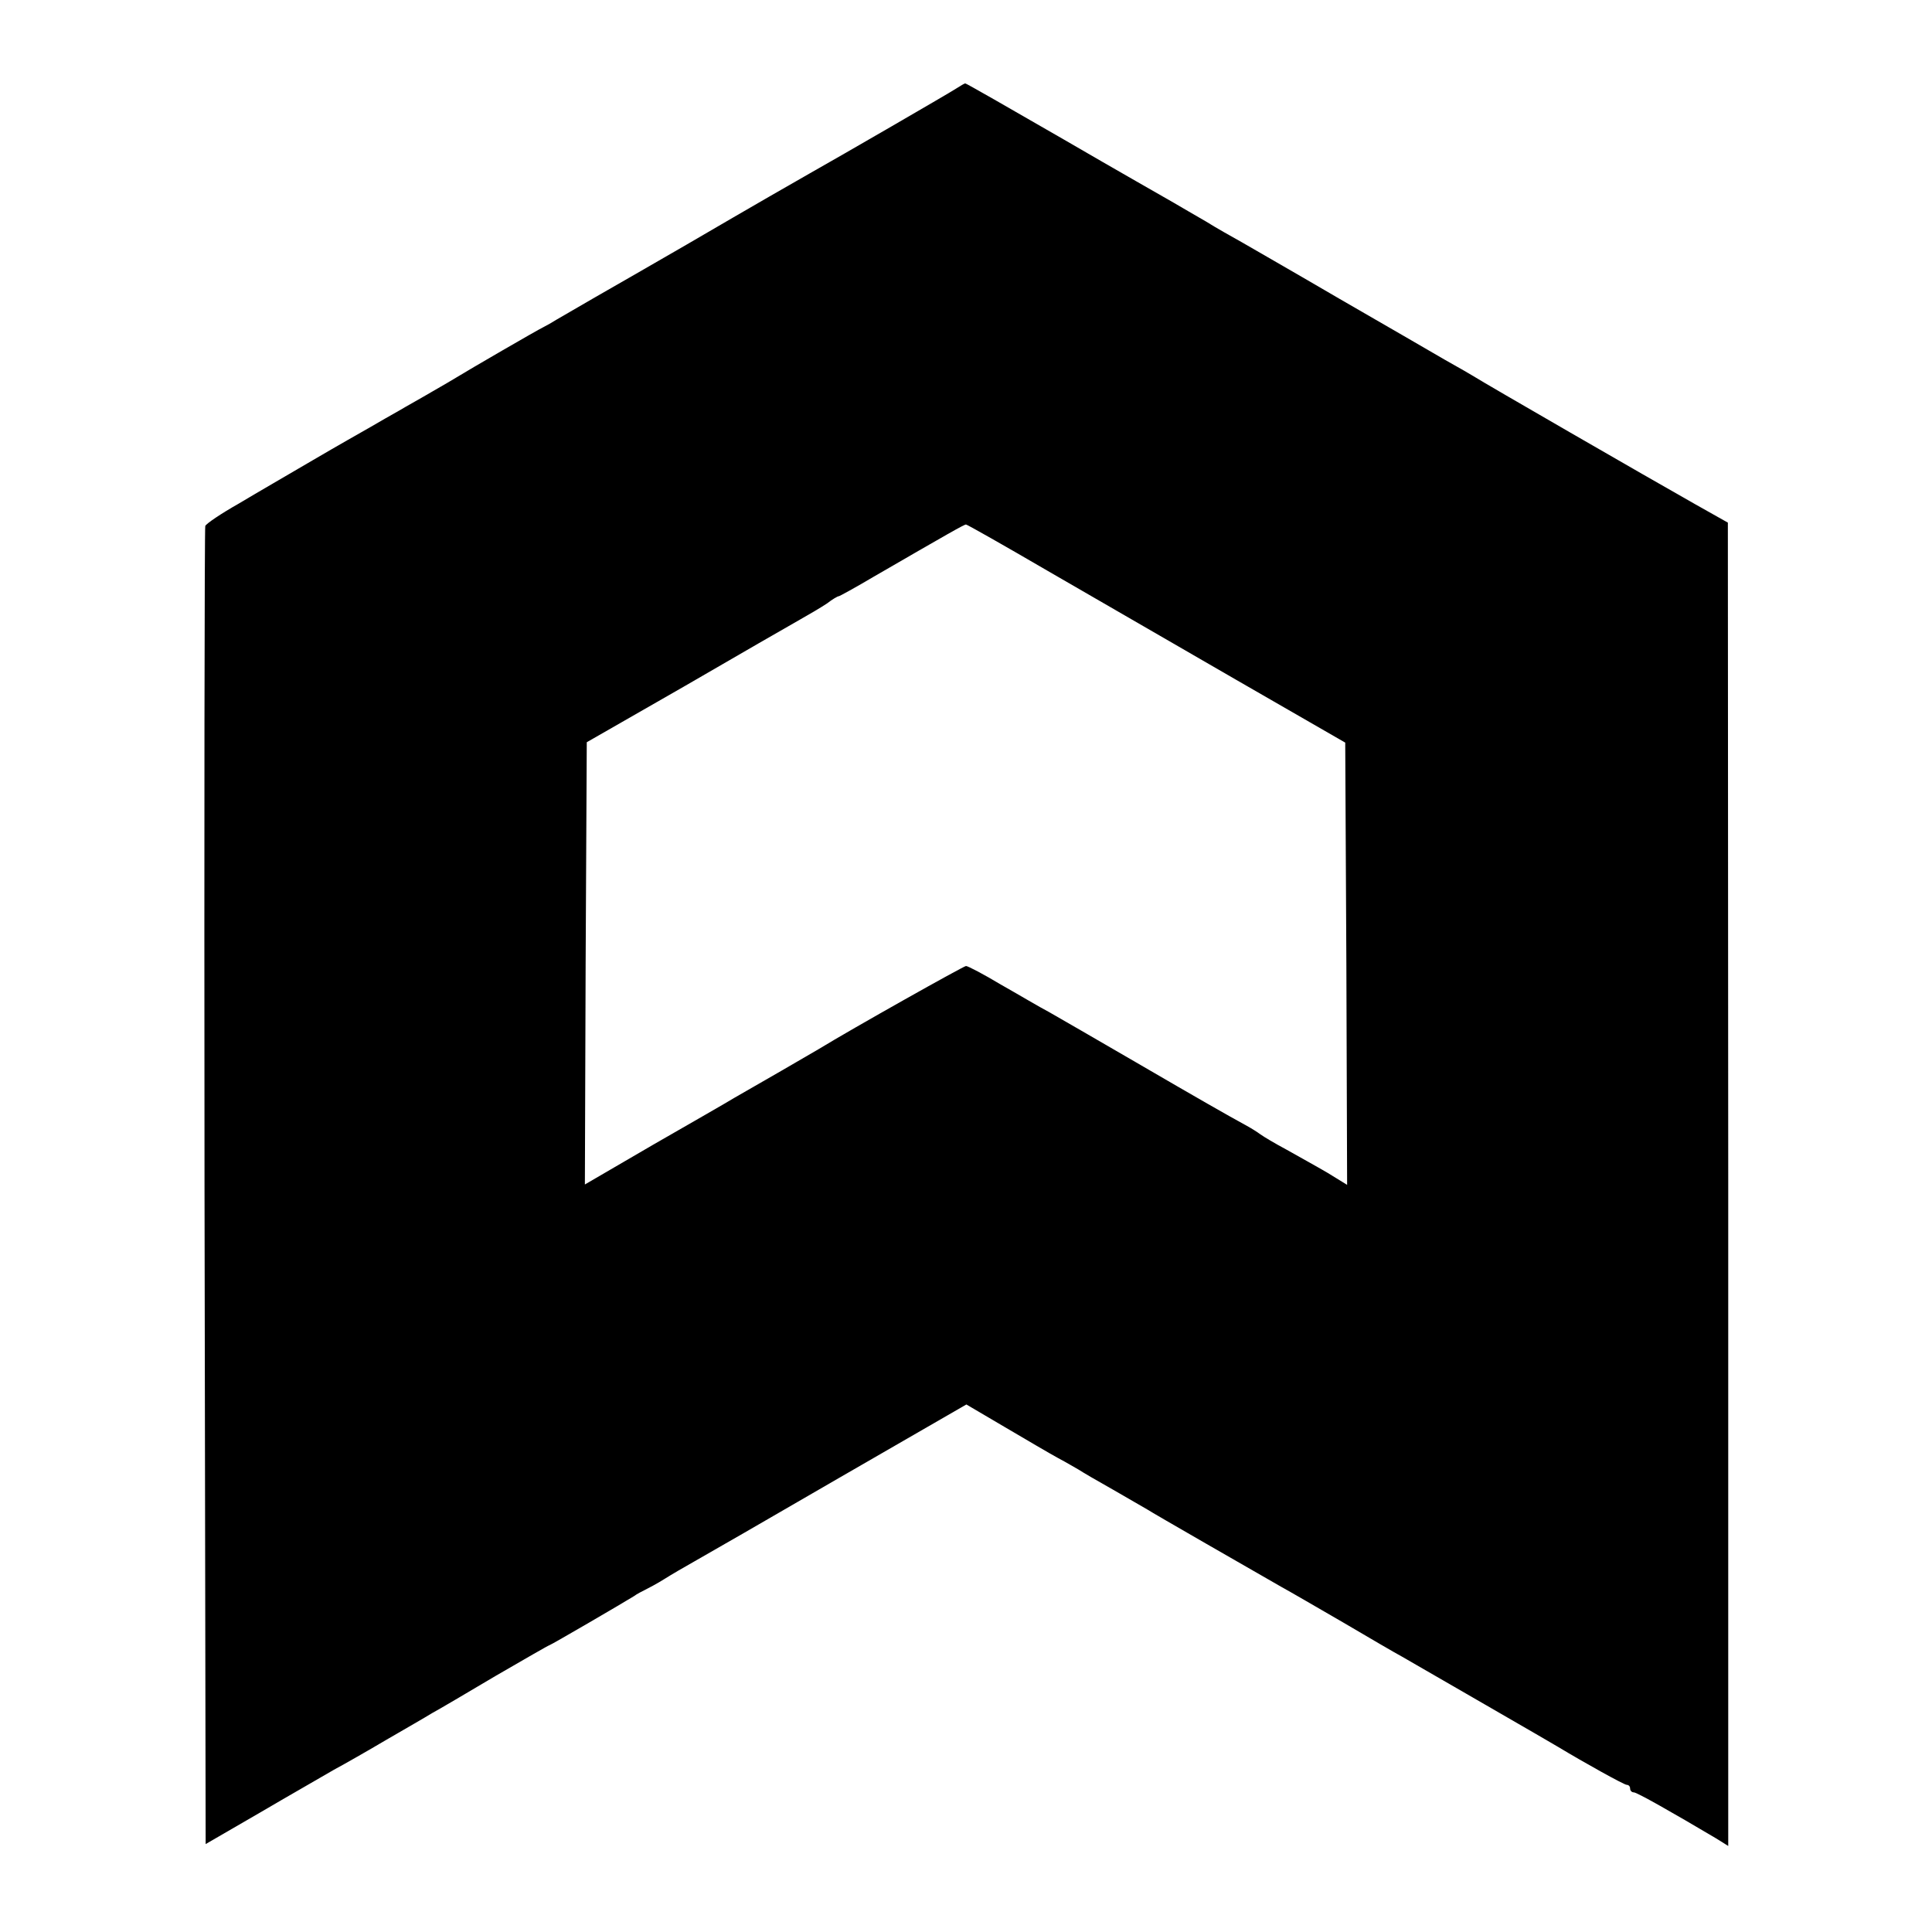
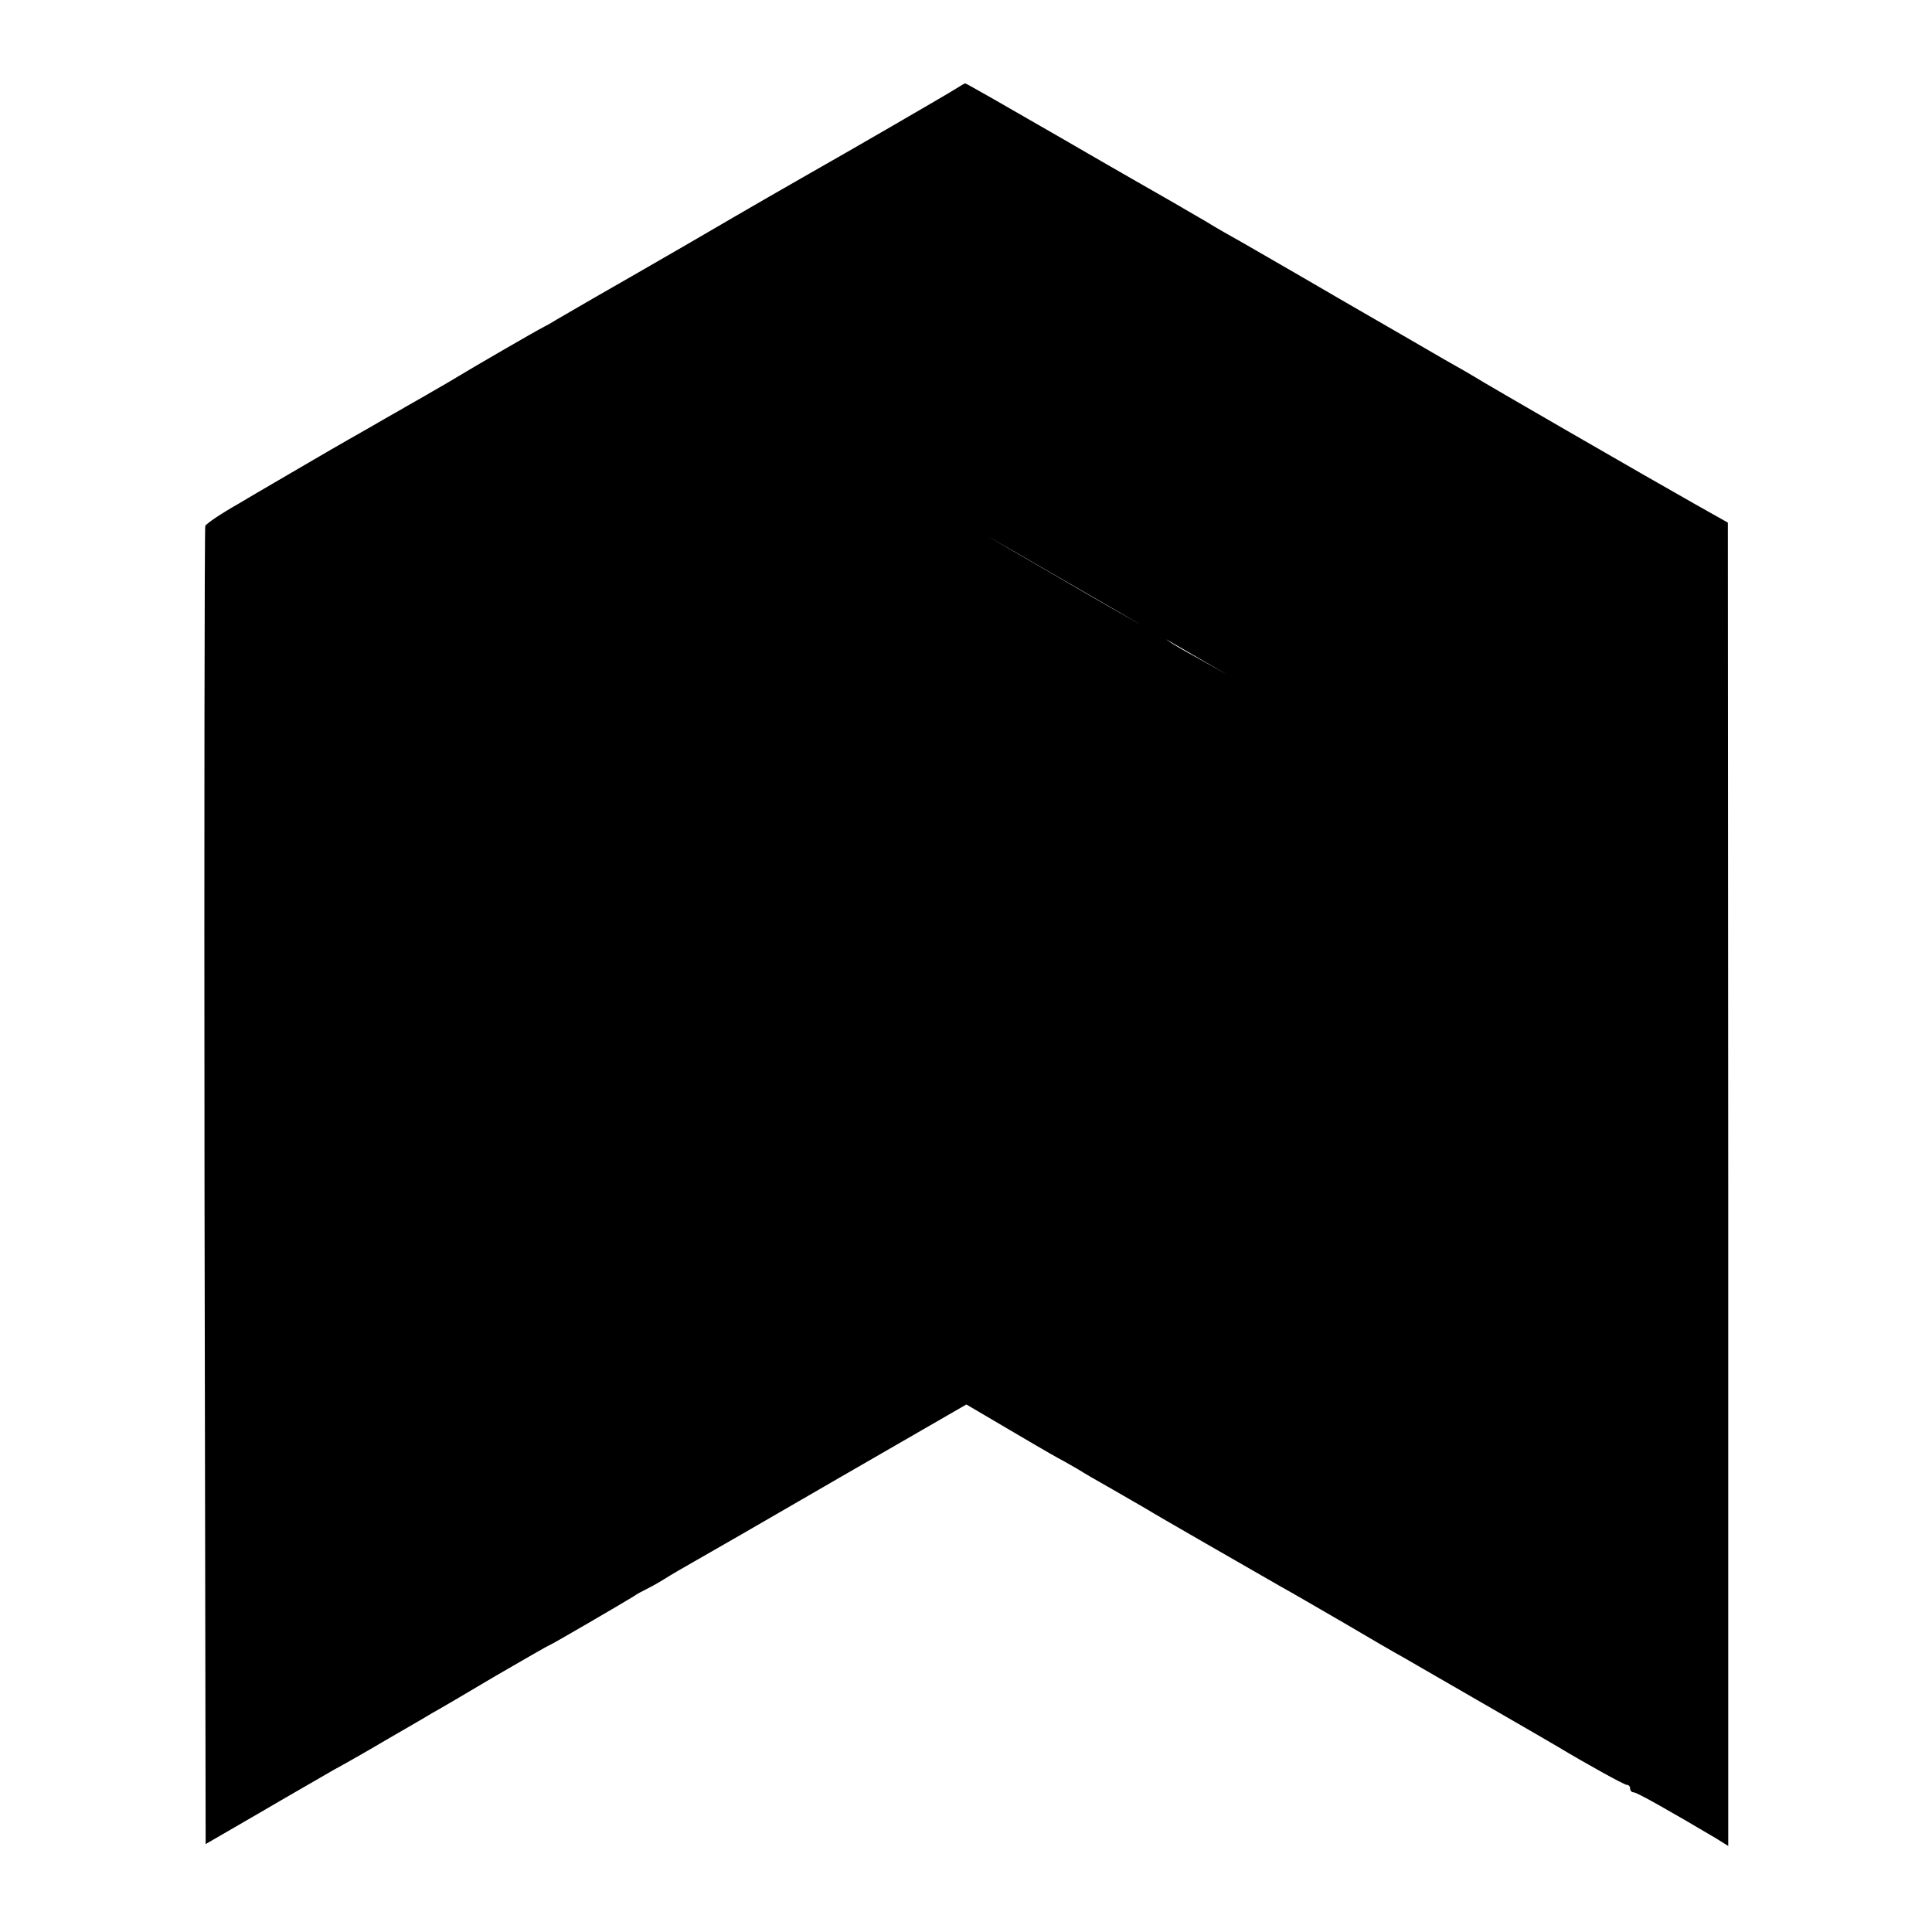
<svg xmlns="http://www.w3.org/2000/svg" version="1.0" viewBox="0 0 512 512">
-   <path d="M253.5 23.4c-1.8 1.2-31 18.1-39 22.6-3 1.7-14.7 8.4-32.5 18.8-5.2 3-11.1 6.4-13 7.5-4.4 2.5-18.8 10.8-21.5 12.4-1.1.7-2.7 1.6-3.5 2-1.5.7-20.1 11.5-23 13.3-.8.5-3.7 2.2-6.5 3.8-2.7 1.6-6.7 3.8-8.7 5-2.1 1.2-5.5 3.1-7.5 4.3-2.1 1.2-9 5.1-15.3 8.8-6.3 3.7-15.3 8.9-19.8 11.6-4.6 2.6-8.6 5.3-8.8 5.9-.2.6-.3 79.5-.2 175.2l.3 174.1 14.5-8.4c8-4.7 16.8-9.7 19.5-11.3 2.8-1.5 9.1-5.1 14-8 5-2.9 10.4-6 12-7 1.7-.9 9.3-5.4 16.9-9.9 7.6-4.4 14-8.1 14.2-8.1.3 0 20.2-11.6 22.4-13 .8-.6 2.2-1.3 3-1.7.8-.4 3.1-1.6 5-2.8 1.9-1.2 5.5-3.3 8-4.7 2.5-1.4 19.7-11.3 38.3-22.1l33.8-19.5 10.2 6c5.6 3.3 11.9 7 14.1 8.2 2.1 1.1 4.6 2.6 5.5 3.1.9.6 5 3 9.1 5.3 4.1 2.4 8.2 4.7 9 5.2 1.5 1 28 16.2 35.5 20.5 2.2 1.2 9.6 5.5 16.5 9.5 6.8 4 13.8 8.1 15.5 9 5 2.9 39.9 23 41.5 24 6.8 4.1 17.4 10 18.1 10 .5 0 .9.4.9 1 0 .5.4 1 1 1 .8 0 10 5.2 21.8 12.2l3.2 2V313.8l-.1-175.3-8.7-4.9c-12.4-7-56.4-32.4-58.2-33.6-.8-.5-4.4-2.6-8-4.6-3.6-2.1-16.2-9.4-28-16.2-11.8-6.9-23.5-13.6-25.9-15-2.5-1.4-6.8-3.8-9.5-5.5-2.8-1.6-6.7-3.9-8.6-5-1.9-1.1-15.1-8.6-29.2-16.8-14.2-8.2-25.9-14.9-26-14.8-.2 0-1.2.6-2.3 1.3zm24 127.8c11.6 6.7 34.1 19.7 50 28.9l29 16.7.3 58.6.2 58.6-5.2-3.2c-2.9-1.7-7.8-4.4-10.8-6.1-3-1.6-6.2-3.5-7-4.1-.8-.6-2.4-1.6-3.5-2.2-5.3-2.9-12.5-7-29.5-16.9-10.2-5.9-20.5-11.9-23-13.3-2.5-1.3-8.2-4.7-12.8-7.3-4.5-2.7-8.7-4.9-9.2-4.9-.6 0-30 16.5-39 22-1.5.9-17.2 10-22.5 13-1.6 1-11.2 6.5-21.3 12.3L155 313.9l.2-58.6.3-58.6 26-14.9c14.3-8.3 28-16.2 30.5-17.6 2.5-1.4 5.7-3.3 7.2-4.3 1.4-1.1 2.8-1.9 3.1-1.9.2 0 4.4-2.3 9.3-5.2 19.7-11.4 23.9-13.8 24.4-13.8.3 0 10 5.5 21.5 12.2z" />
+   <path d="M253.5 23.4c-1.8 1.2-31 18.1-39 22.6-3 1.7-14.7 8.4-32.5 18.8-5.2 3-11.1 6.4-13 7.5-4.4 2.5-18.8 10.8-21.5 12.4-1.1.7-2.7 1.6-3.5 2-1.5.7-20.1 11.5-23 13.3-.8.5-3.7 2.2-6.5 3.8-2.7 1.6-6.7 3.8-8.7 5-2.1 1.2-5.5 3.1-7.5 4.3-2.1 1.2-9 5.1-15.3 8.8-6.3 3.7-15.3 8.9-19.8 11.6-4.6 2.6-8.6 5.3-8.8 5.9-.2.6-.3 79.5-.2 175.2l.3 174.1 14.5-8.4c8-4.7 16.8-9.7 19.5-11.3 2.8-1.5 9.1-5.1 14-8 5-2.9 10.4-6 12-7 1.7-.9 9.3-5.4 16.9-9.9 7.6-4.4 14-8.1 14.2-8.1.3 0 20.2-11.6 22.4-13 .8-.6 2.2-1.3 3-1.7.8-.4 3.1-1.6 5-2.8 1.9-1.2 5.5-3.3 8-4.7 2.5-1.4 19.7-11.3 38.3-22.1l33.8-19.5 10.2 6c5.6 3.3 11.9 7 14.1 8.2 2.1 1.1 4.6 2.6 5.5 3.1.9.6 5 3 9.1 5.3 4.1 2.4 8.2 4.7 9 5.2 1.5 1 28 16.2 35.5 20.5 2.2 1.2 9.6 5.5 16.5 9.5 6.8 4 13.8 8.1 15.5 9 5 2.9 39.9 23 41.5 24 6.8 4.1 17.4 10 18.1 10 .5 0 .9.4.9 1 0 .5.4 1 1 1 .8 0 10 5.2 21.8 12.2l3.2 2V313.8l-.1-175.3-8.7-4.9c-12.4-7-56.4-32.4-58.2-33.6-.8-.5-4.4-2.6-8-4.6-3.6-2.1-16.2-9.4-28-16.2-11.8-6.9-23.5-13.6-25.9-15-2.5-1.4-6.8-3.8-9.5-5.5-2.8-1.6-6.7-3.9-8.6-5-1.9-1.1-15.1-8.6-29.2-16.8-14.2-8.2-25.9-14.9-26-14.8-.2 0-1.2.6-2.3 1.3zm24 127.8c11.6 6.7 34.1 19.7 50 28.9c-2.9-1.7-7.8-4.4-10.8-6.1-3-1.6-6.2-3.5-7-4.1-.8-.6-2.4-1.6-3.5-2.2-5.3-2.9-12.5-7-29.5-16.9-10.2-5.9-20.5-11.9-23-13.3-2.5-1.3-8.2-4.7-12.8-7.3-4.5-2.7-8.7-4.9-9.2-4.9-.6 0-30 16.5-39 22-1.5.9-17.2 10-22.5 13-1.6 1-11.2 6.5-21.3 12.3L155 313.9l.2-58.6.3-58.6 26-14.9c14.3-8.3 28-16.2 30.5-17.6 2.5-1.4 5.7-3.3 7.2-4.3 1.4-1.1 2.8-1.9 3.1-1.9.2 0 4.4-2.3 9.3-5.2 19.7-11.4 23.9-13.8 24.4-13.8.3 0 10 5.5 21.5 12.2z" />
</svg>